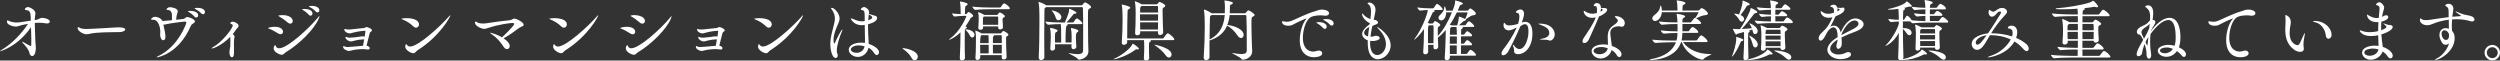
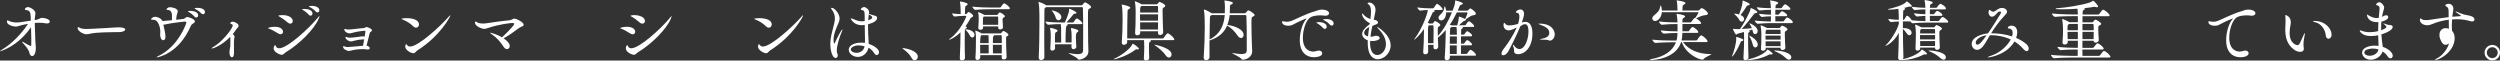
<svg xmlns="http://www.w3.org/2000/svg" id="_レイヤー_2" data-name="レイヤー_2" viewBox="0 0 791.77 19.17">
  <rect x="0" y="0" width="791.77" height="19.17" fill="#333333" stroke="none" />
  <defs>
    <style>
      .cls-1 {
        fill: #fff;
      }
    </style>
  </defs>
  <g id="Brand">
    <g>
      <path class="cls-1" d="M11.74,6.21c.86-.23.92-.55,1.62-.55.76,0,2.42.4,2.42,1.18,0,.31-.32.59-.88.59-.12,0-.25-.02-.4-.04-.71-.13-1.45-.19-2.21-.19-.4,0-.84.02-1.28.06.02,1.6.13,3.67.17,5.33.02,1.05.17,1.83.17,2.62,0,.29-.06,2.54-1.18,2.54-.42,0-.76-.44-.86-1.05-.17-.84-1.05-2-2.04-3.04-.21-.23-.29-.36-.29-.42,0-.04.02-.04.04-.04.08,0,.23.06.4.15.95.57,2.18,1.24,2.31,1.24.1,0,.17-.11.17-.32.02-.46.02-.92.02-1.41,0-1.41-.06-2.83-.1-4.24C5.42,14.95.06,16.23.04,16.23s-.04-.02-.04-.04c0-.06.25-.25.63-.48,3.13-1.85,6.21-5.06,8.25-8.15-.71.13-1.43.25-2.08.42-.9.23-1.2.44-1.78.44-.78,0-2.83-.5-2.83-1.55,0-.08.02-.42.19-.42.13,0,.27.08.5.19.78.34,1.49.48,2.31.48.38,0,.78-.02,1.2-.08l2.94-.44.42-.06c0-.38-.02-.76-.02-1.13,0-1.49-.4-2.18-1.41-2.2-.23,0-.44-.1-.44-.29s.36-.69.99-.69c.53,0,2.35.88,2.35,1.95,0,.38-.13.8-.17,1.39-.02.23-.04.5-.04.8l.74-.13Z" />
      <path class="cls-1" d="M37.94,10.16c-1.01.02-3.17.02-5.31.1-1.51.06-3,.17-4.01.4-.46.1-.86.19-1.24.19-.95,0-2.79-.96-2.79-1.99,0-.19.06-.27.17-.27.06,0,.17.04.29.11.42.25.88.48,2.37.48,1.41,0,9.39-.5,9.45-.5.21-.02.46-.02.73-.02,1.24,0,2.06.23,2.06.71,0,.44-1.03.78-1.72.8Z" />
      <path class="cls-1" d="M54.47,4.96c-.02-1.22-.55-1.72-1.09-1.78-.4-.04-.65-.08-.65-.23,0-.02.23-.67,1.2-.67.06,0,2.37.21,2.37,1.3,0,.4-.27.86-.36,1.37-.08.42-.11.88-.13,1.32,1.07-.11,2.04-.21,2.29-.27.55-.12.71-.61,1.22-.61s2.41.69,2.41,1.39c0,.23-.19.44-.5.63-.34.21-.63.38-.84.88-3.91,8.99-10.71,9.89-10.71,9.89-.06,0-.1-.02-.1-.04,0-.08.25-.25.73-.48,6.3-3.09,8.71-10.29,8.71-10.48,0-.23-.17-.34-.42-.34-.65,0-4.85.55-6.09.86-.29.08-.55.11-.76.11l.04.25.36,1.64c.13.65.25,1.37.25,1.89,0,1.07-.55,1.15-.71,1.15-.67,0-.97-1.07-.97-1.79,0-.36.06-.5.06-.92,0-.88-.44-3.76-2.18-3.76h-.25c-.34,0-.52-.06-.52-.19,0-.15.52-.76,1.34-.76.5,0,1.83.36,2.25,1.32h.25c.12,0,.17,0,2.79-.23v-1.45ZM61.57,5.25c-.53-.61-1.2-1.13-1.74-1.43-.19-.11-.34-.17-.34-.23,0-.13.8-.15.82-.15.9,0,2.46.34,2.46,1.41,0,.4-.29.69-.63.69-.19,0-.38-.08-.57-.29ZM63.73,4.24c-.54-.61-1.24-1.07-1.78-1.34-.19-.08-.34-.17-.34-.23,0-.13.63-.19.97-.19.99,0,2.33.36,2.33,1.34,0,.4-.27.69-.61.69-.19,0-.38-.08-.57-.27Z" />
      <path class="cls-1" d="M67.14,15.35c-.08,0-.13-.02-.13-.06,0-.06.17-.23.53-.42,2.81-1.55,6.17-5.84,6.17-6.84,0-.19-.1-.31-.36-.38-.32-.08-.42-.21-.42-.32,0-.21.42-.46.84-.46.52,0,1.8.61,1.8,1.3,0,.23-.12.44-.42.74-.12.13-.27.27-.36.42-.32.48-.67.99-1.09,1.49.34.19.59.52.59.86,0,.1-.02.23-.08.34,0,0-.13.46-.13,1.62,0,.4,0,.82.02,1.24.02.71.02,1.34.02,1.62,0,.53-.04,1.64-.67,1.64-.48,0-.78-.74-.78-1.58,0-.25.02-.52.08-.82.19-.84.21-.99.21-2.5,0-.19,0-1.39-.02-1.6-2.5,2.58-5.23,3.72-5.82,3.72Z" />
      <path class="cls-1" d="M87.97,10.52c-.76-.5-1.97-1.15-2.79-1.45-.21-.08-.31-.13-.31-.17,0-.1.99-.42,2.1-.42,2.12,0,2.67,1.01,2.67,1.58,0,.42-.29.78-.78.78-.25,0-.54-.08-.88-.32ZM89.84,17.11c-.19.15-.38.25-.65.25-.42,0-2.52-.76-2.52-2.04,0-.44.25-1.01.44-1.01.13,0,.23.25.34.46.15.32.44.52.95.52,2.69,0,9.57-6.45,12.2-9.62.32-.4.5-.59.57-.59.02,0,.02.02.02.06,0,.11-.1.38-.29.84-1.32,3.21-6.07,7.98-10.35,10.54-.27.17-.48.4-.69.57ZM90.97,7.03c-.69-.63-1.79-1.41-2.56-1.83-.19-.1-.27-.15-.27-.19,0-.13.78-.23,1.26-.23,2.37,0,3.32,1.05,3.32,1.87,0,.46-.31.84-.78.84-.27,0-.61-.15-.97-.46ZM97.77,4.66c-.55-.63-1.24-1.15-1.79-1.45-.17-.1-.31-.17-.31-.23,0-.15.82-.15.86-.15.99,0,2.44.38,2.44,1.41,0,.4-.27.73-.63.73-.19,0-.38-.1-.57-.31ZM99.98,3.63c-.57-.61-1.26-1.09-1.83-1.36-.19-.08-.34-.17-.34-.23s.36-.19.94-.19c1.05,0,2.39.42,2.39,1.39,0,.4-.25.69-.61.69-.17,0-.38-.08-.57-.29Z" />
      <path class="cls-1" d="M115.33,12.45c-.82.02-2.02.15-3.25.48-.25.08-.59.19-.9.19-.86,0-1.76-.73-1.76-1.24,0-.17.06-.23.15-.23s.17.04.27.08l.21.1c.15.08.46.1.76.1s.59-.02.8-.04c1.07-.08,2.18-.27,2.9-.36.13-.02.25-.02.36-.02.23,0,.44.02.63.08.08-.44.23-1.38.23-1.6,0-.23-.08-.25-.19-.25-1.45.08-2.88.36-3.99.67-.36.11-.65.17-.9.17-.5,0-1.6-.52-1.6-1.24,0-.11.04-.19.17-.19h.06c.08.02.23.06.32.11.15.06.42.08.71.08.34,0,.67-.02.86-.04,1.47-.13,2.6-.32,4.03-.42.23-.02.34-.08.5-.19.1-.06.21-.13.36-.13.38,0,1.74.53,1.74,1.03,0,.21-.21.4-.42.5-.21.11-.27.36-.34.59l-.95,3.78c.67.11,1.01.48,1.01.8,0,.23-.19.42-.57.42-.06,0-.17,0-.25-.02-.34-.06-.84-.11-1.41-.11-1.07,0-2.39.13-3.44.4-.36.08-.63.19-.92.19-.63,0-1.85-.59-1.85-1.3,0-.17.08-.25.19-.25.06,0,.11.02.17.04.08.02.21.11.29.15.17.08.52.11.88.11.42,0,2.58-.19,4.79-.4l.36-2.06Z" />
      <path class="cls-1" d="M130.87,8.33c-.99-.99-2.16-1.66-3.38-2.16-.25-.11-.36-.17-.36-.21,0-.1.84-.21,1.64-.21,2.18,0,3.93.67,3.93,1.97,0,.57-.4,1.05-.92,1.05-.27,0-.59-.13-.9-.44ZM131.57,16.54c-.19.19-.38.32-.65.32-.82,0-2.58-1.05-2.58-2.08,0-.02.08-.8.27-.8.08,0,.19.13.38.36.21.23.5.4.9.4,2.64,0,9.85-6.7,12.22-9.45.27-.34.44-.46.48-.46.02,0,.04,0,.04.04,0,.46-3.32,6.61-10.41,11.07-.27.17-.46.42-.65.61Z" />
      <path class="cls-1" d="M161.45,14.55c0,.59-.4,1.01-.88,1.01-.34,0-.71-.21-1.05-.71-1.05-1.64-2.31-3.02-3.76-3.99-.38-.25-.57-.42-.57-.48,0-.02.02-.02.06-.02.38,0,2.35.63,3.74,1.45.34-.27,3.86-3.61,3.86-4.24,0-.21-.19-.29-.53-.29-.78,0-4.24.42-7.81,1.6-.5.17-.84.27-1.2.27-.61,0-2.88-.82-2.88-1.97,0-.23.08-.34.23-.34s.34.11.52.25c.29.23,1.09.36,1.87.36.23,0,.48-.02.69-.04,2.67-.38,4.66-.71,7.52-.97.88-.06,1.05-.55,1.6-.55.76,0,3,1.18,3,1.93,0,.27-.29.48-.71.65-.29.12-.65.29-.86.46-1.18.92-3.34,2.44-4.79,3.21,1.41.97,1.93,1.74,1.93,2.41Z" />
-       <path class="cls-1" d="M177.7,8.33c-.99-.99-2.16-1.66-3.38-2.16-.25-.11-.36-.17-.36-.21,0-.1.84-.21,1.64-.21,2.18,0,3.93.67,3.93,1.97,0,.57-.4,1.05-.92,1.05-.27,0-.59-.13-.9-.44ZM178.4,16.54c-.19.19-.38.32-.65.32-.82,0-2.58-1.05-2.58-2.08,0-.02.08-.8.27-.8.08,0,.19.13.38.36.21.23.5.4.9.4,2.64,0,9.85-6.7,12.22-9.45.27-.34.44-.46.48-.46.02,0,.04,0,.04.04,0,.46-3.32,6.61-10.41,11.07-.27.17-.46.42-.65.61Z" />
      <path class="cls-1" d="M199.5,10.54c-.76-.5-1.97-1.18-2.79-1.47-.21-.08-.31-.13-.31-.17,0-.1.99-.42,2.1-.42,1.81,0,2.67.76,2.67,1.58,0,.44-.29.8-.78.8-.25,0-.55-.08-.88-.31ZM201.37,17.11c-.19.15-.38.25-.65.25-.42,0-2.52-.76-2.52-2.04,0-.44.25-1.01.44-1.01.13,0,.23.25.34.46.15.32.44.52.95.52,2.56,0,9.36-6.15,12.2-9.59.31-.4.5-.59.57-.59.02,0,.02.02.02.04,0,.11-.11.38-.29.84-1.32,3.21-6.07,7.98-10.35,10.54-.27.17-.48.4-.69.57ZM202.5,7.05c-.69-.63-1.78-1.41-2.56-1.83-.19-.1-.27-.17-.27-.21,0-.06.53-.23,1.26-.23.5,0,3.32.21,3.32,1.87,0,.46-.32.84-.8.84-.27,0-.59-.12-.95-.44Z" />
-       <path class="cls-1" d="M227.05,12.45c-.82.02-2.02.15-3.25.48-.25.08-.59.19-.9.19-.86,0-1.76-.73-1.76-1.24,0-.17.06-.23.15-.23s.17.04.27.08l.21.1c.15.08.46.1.76.1s.59-.02.8-.04c1.07-.08,2.18-.27,2.9-.36.13-.02.25-.02.36-.02.23,0,.44.02.63.08.08-.44.23-1.38.23-1.6,0-.23-.08-.25-.19-.25-1.45.08-2.88.36-3.99.67-.36.11-.65.17-.9.17-.5,0-1.6-.52-1.6-1.24,0-.11.04-.19.17-.19h.06c.08.02.23.06.32.11.15.06.42.08.71.08.34,0,.67-.02.86-.04,1.47-.13,2.6-.32,4.03-.42.23-.02.34-.08.5-.19.1-.06.21-.13.36-.13.38,0,1.74.53,1.74,1.03,0,.21-.21.4-.42.5-.21.11-.27.36-.34.59l-.95,3.78c.67.11,1.01.48,1.01.8,0,.23-.19.42-.57.42-.06,0-.17,0-.25-.02-.34-.06-.84-.11-1.41-.11-1.07,0-2.39.13-3.44.4-.36.08-.63.19-.92.19-.63,0-1.85-.59-1.85-1.3,0-.17.08-.25.19-.25.06,0,.11.02.17.04.08.02.21.11.29.15.17.08.52.11.88.11.42,0,2.58-.19,4.79-.4l.36-2.06Z" />
      <path class="cls-1" d="M242.59,8.33c-.99-.99-2.16-1.66-3.38-2.16-.25-.11-.36-.17-.36-.21,0-.1.84-.21,1.64-.21,2.18,0,3.93.67,3.93,1.97,0,.57-.4,1.05-.92,1.05-.27,0-.59-.13-.9-.44ZM243.29,16.54c-.19.19-.38.32-.65.32-.82,0-2.58-1.05-2.58-2.08,0-.02.08-.8.27-.8.08,0,.19.13.38.36.21.23.5.4.9.4,2.64,0,9.85-6.7,12.22-9.45.27-.34.44-.46.48-.46.02,0,.04,0,.04.04,0,.46-3.32,6.61-10.41,11.07-.27.17-.46.42-.65.61Z" />
      <path class="cls-1" d="M263.47,2.48c.78,0,2.44,1.81,2.44,3.38,0,.78-.38,1.43-.8,2.46-.57,1.39-1.13,2.9-1.13,4.24,0,.27.06,1.22.25,1.22.06,0,.13-.08.23-.29.46-1.07,2-4.16,2.31-4.16.04,0,.04.02.04.06,0,.1-.04.29-.17.57-.71,1.6-1.62,4.43-1.62,6.05,0,.34.04.65.15.92.1.23.15.44.15.63,0,.48-.29.8-.65.8-1.11,0-1.7-2.46-1.7-4.47,0-2.14.65-4.05,1.13-6.05.17-.71.32-1.36.32-2.04,0-.88-.25-1.78-1.05-2.88-.1-.13-.19-.23-.19-.32,0,0,.08-.13.29-.13ZM274.91,8.44c0,1.64.1,3.15.17,4.37.02.34.04.71.04,1.09,1.85.57,3.28,1.74,3.28,2.62,0,.5-.34.92-.73.92-.25,0-.55-.17-.82-.63-.44-.73-1.13-1.34-1.79-1.72-.36,1.83-1.85,2.94-3.38,2.94-1.45,0-2.88-1.03-2.88-2.29,0-1.18,1.47-2.23,3.95-2.23.38,0,.78.02,1.18.08.02-.34.02-.63.02-.9-.02-.9-.06-2.88-.08-4.81l-.17.04c-.27.04-.52.06-.8.06-2.46,0-3.44-1.87-3.44-2.12,0-.04.02-.06.06-.06.08,0,.27.06.53.15.46.17,1.13.48,1.57.61.44.13.88.19,1.32.19.23,0,.61-.02.92-.08v-1.28c0-1.91-.12-2.02-.84-2.2-.23-.06-.4-.1-.4-.23,0-.19.5-.73,1.05-.73s1.6.82,1.6,1.6c0,.17-.02.36-.06.57.17.06,1.74.57,2,.61.34.06.57.31.57.69,0,.61-.59,1.41-2.86,1.97v.78ZM271.95,14.38c-1.45,0-2.48.63-2.48,1.28s.88,1.07,1.81,1.07c1.24,0,2.29-.76,2.54-2.06-.59-.19-1.24-.29-1.87-.29ZM274.97,6.42c1.15-.36,1.26-.67,1.26-.88,0-.25-.23-.52-1.07-.97,0,.04-.06.23-.19,1.85Z" />
      <path class="cls-1" d="M288.71,18.35c-.61-1.18-1.62-2.04-2.52-2.71-.21-.17-.4-.29-.4-.36,0-.02.06-.04.17-.04.82,0,4.72.78,4.72,2.73,0,.63-.46,1.11-.99,1.11-.36,0-.71-.21-.99-.73Z" />
      <path class="cls-1" d="M305.61,18.35c0,.44-.44.78-.94.78-.36,0-.69-.21-.69-.69v-.06c.17-2.79.21-6.11.21-7.89v-.25c-1.66,1.66-3.32,2.35-3.59,2.35-.04,0-.06,0-.06-.04,0-.06.17-.21.48-.44,3.15-2.29,5-6.68,5-6.97,0-.1-.08-.13-.17-.13l-.65.02c-.65.02-1.78.06-2.86.21h-.02c-.25,0-.8-.73-.8-.99.92.13,1.91.19,2.73.21v-.55c0-1.11-.06-2.48-.23-3.23-.02-.06-.02-.13-.02-.15,0-.04.02-.06.06-.06.27,0,2.41.38,2.41.84,0,.15-.15.29-.36.44-.34.23-.4.12-.46.86-.02.27-.04,1.2-.04,1.85h.36c.11,0,.19-.1.25-.19.36-.42.44-.48.53-.48.15,0,1.45.71,1.45,1.24,0,.21-.21.34-.38.42-.19.08-.38.17-.57.54-.42.78-.9,1.6-1.49,2.39l.19.06c.19.06.27.17.27.25,0,.13-.13.23-.31.34-.27.15-.32.11-.34.69-.02.88-.04,2.08-.04,3.4,0,1.7.02,3.57.08,5.19v.04ZM307.15,11.25c-.21-.48-.76-1.26-1.24-1.66-.15-.12-.21-.21-.21-.25,0-.02.02-.04.11-.04,1.45,0,2.83.76,2.83,1.72,0,.48-.34.86-.73.86-.25,0-.55-.19-.76-.63ZM313.64,2.92c-1.01,0-3.15.04-4.77.21h-.02c-.34,0-.9-.8-.9-1.03,1.87.23,4.7.29,5.75.29h3c.06,0,.21-.06.27-.17.25-.44.8-1.15,1.03-1.15.44,0,1.83,1.11,1.83,1.6,0,.12-.08.25-.42.25h-5.77ZM318.8,18.14c0,.42-.46.69-.9.69-.34,0-.65-.17-.65-.59l.02-.78h-6.82v.74c0,.42-.4.78-.88.78-.34,0-.65-.19-.65-.63v-.08c.17-1.53.17-5.63.17-6.53,0-.29-.02-1.11-.19-1.85,0-.06-.02-.11-.02-.13,0-.06.02-.08.06-.08.15,0,1.36.5,1.91.88h.02s.02,0,.02.02h5.96c.08,0,.19-.04.27-.15.42-.57.59-.61.65-.61.38,0,1.62.82,1.62,1.2,0,.13-.1.25-.34.38-.4.21-.42.36-.42,1.05,0,1.11.08,4.33.17,5.65v.04ZM317.65,8.67c0,.5-.65.65-.88.65-.34,0-.63-.15-.63-.5v-.46h-4.81c0,.19.02.36.02.46s-.08.61-.84.61c-.36,0-.67-.15-.67-.52v-.06c.08-.86.13-2.44.13-3.02,0-.23-.02-1.24-.19-1.85-.02-.04-.02-.08-.02-.1,0-.04.02-.04.04-.04.21,0,1.41.53,1.93.86.02,0,.04.02.04.02h3.97c.08,0,.17-.02.25-.13.12-.15.29-.44.44-.55.06-.06.1-.1.21-.1.34,0,1.62.84,1.62,1.2,0,.15-.15.29-.38.42-.25.13-.36.19-.36.76,0,.52.08,1.83.13,2.35v.02ZM313.11,12.62c-.02-.4,0-.99-.06-1.47h-2.25q-.38.19-.38,2.5h2.69v-1.03ZM313.13,14.19h-2.71c0,.92.02,1.91.02,2.73h2.69v-2.73ZM316.13,5.44c0-.13-.11-.21-.27-.21h-4.22c-.32.17-.34.21-.34,1.89v.73h4.83v-2.41ZM314.83,11.15s.04.06.04.1c0,.06-.08.15-.21.21-.19.08-.21.13-.21,2.18h2.83c0-.97,0-1.81-.02-2.25,0-.17-.1-.25-.27-.25h-2.16ZM314.45,14.19c0,1.03.02,2.1.02,2.73h2.79c0-.84.02-1.81.02-2.73h-2.83Z" />
      <path class="cls-1" d="M344.71,16.23c0,2.04-2.27,2.65-3,2.65-.21,0-.29-.06-.44-.29-.36-.54-2.86-1.62-2.86-1.76,0-.02.02-.02.04-.02.04,0,.12,0,.21.02,1.13.21,2.02.32,2.65.32,1.28,0,1.7-.4,1.72-1.22.02-1.55.02-3.51.02-5.48,0-3.09-.02-6.21-.08-7.85,0-.23-.11-.34-.29-.34h-11.38c-.06.06-.13.1-.23.17-.25.17-.27.27-.29.78-.04,1.11-.06,4.45-.06,7.92,0,2.52.02,5.1.04,7.01v.02c0,.52-.52.86-1.03.86-.4,0-.76-.23-.76-.78v-.06c.17-3.11.23-7.87.23-11.36,0-3.99-.08-5.1-.29-6.05-.02-.06-.02-.1-.02-.15s0-.04.04-.04c.06,0,1.47.44,2.31,1.03l.1.08h11.17c.13,0,.27-.1.34-.19.25-.34.59-.74.78-.74.4,0,1.93,1.03,1.93,1.47,0,.21-.23.38-.63.57-.36.17-.36.25-.36,3.42,0,2.25.04,5.25.06,7.24.02,1.26.08,1.91.08,2.73v.04ZM340.89,14.8c0,.42-.46.78-.9.78-.34,0-.65-.21-.65-.71v-.04c0-.23.02-.5.02-.82h-5.23c0,.46.02.88.02,1.24v.02c0,.65-.76.76-.9.76-.32,0-.61-.19-.61-.61v-.08c.08-1.15.15-2.96.15-3.91,0-1.43-.15-2.16-.21-2.39-.02-.06-.02-.11-.02-.13,0-.06.02-.08.06-.08.15,0,2.33.4,2.33.9,0,.15-.15.29-.36.4-.36.21-.4.13-.44.78-.02.31-.04.8-.04,1.34,0,.4.02.82.02,1.22h1.95c0-4.54,0-4.79-.13-5.82h-.27c-.92,0-2.23.02-3.7.19h-.02c-.31,0-.86-.76-.86-1.01,1.72.23,3.61.29,4.56.29h1.57c.48-.97.92-2.16,1.2-3.02.13-.4.15-.78.17-1.11.02-.17,0-.21.06-.21.25,0,2.29.94,2.29,1.3,0,.13-.19.25-.61.27-.31.02-.31.1-.48.31-.46.57-1.24,1.55-2.08,2.46h2.02c.06,0,.19-.06.25-.17.12-.23.76-1.11.96-1.11.04,0,.08.02.13.02.59.23,1.66,1.13,1.66,1.57,0,.11-.08.21-.4.21h-4.45c.15.06.21.13.21.21,0,.11-.12.23-.34.31q-.36.15-.36,5.29h1.91c.02-.69.02-1.41.02-1.97,0-1.01-.06-1.81-.21-2.37,0-.04-.02-.08-.02-.13,0-.06.02-.08.08-.08.36,0,2.31.42,2.31.88,0,.15-.15.31-.36.42q-.44.25-.44,1.41c0,.88.06,2.23.13,3.13v.06ZM334.34,5.54c-.15-.55-.63-1.45-1.07-1.97-.13-.15-.21-.23-.21-.27,0-.02.02-.02.06-.02.5,0,3.02.74,3.02,2.12,0,.59-.44,1.01-.92,1.01-.36,0-.71-.25-.88-.86Z" />
      <path class="cls-1" d="M360.36,15.66c-.08,0-.17-.02-.29-.04-.06-.02-.13-.02-.17-.02-.13,0-.21.06-.38.19-2.29,1.78-5.98,2.98-6.68,2.98-.08,0-.13,0-.13-.04s.1-.13.36-.23c1.87-.8,5-3.09,5.54-4.47.04-.13.04-.19.11-.19.29,0,1.99,1.24,1.99,1.6,0,.12-.1.23-.36.23ZM364.31,12.7c.15.06.21.15.21.23,0,.13-.13.23-.29.32-.34.17-.34.19-.34,1.91,0,1.03.02,2.29.08,3.25v.02c0,.34-.4.73-.97.73-.4,0-.73-.19-.73-.63v-.06c.08-1.11.12-2.54.12-3.63,0-1.37-.06-2-.08-2.14h-5.33v.69c0,.48-.55.8-1.01.8-.36,0-.69-.19-.69-.65v-.08c.17-2.44.25-4.85.25-7.18,0-1.34-.02-3.55-.25-4.66-.02-.06-.02-.1-.02-.12,0-.04.02-.06.04-.06.08,0,2.67.48,2.67.99,0,.15-.19.31-.5.5-.31.19-.34.27-.36.69-.06,1.41-.12,5.56-.12,8.57h11.19c.15,0,.29-.08.36-.19.21-.32.97-1.45,1.3-1.45.04,0,.08,0,.12.02.5.17,1.95,1.41,1.95,1.91,0,.13-.08.23-.44.23h-7.16ZM368.38,10.27c0,.5-.53.82-.97.82-.36,0-.67-.19-.67-.65v-.54h-5.65c0,.19.02.36.02.52v.02c0,.44-.46.74-.92.74-.36,0-.69-.19-.69-.65v-.08c.12-1.55.17-3.99.17-5.77v-1.18c0-.29-.04-2.14-.25-2.92-.02-.04-.02-.08-.02-.11,0-.04.02-.06.06-.06.19,0,1.58.61,2.08.94v.02h4.77c.1,0,.19-.04.27-.15.52-.59.57-.63.69-.63,0,0,1.79.69,1.79,1.26,0,.19-.19.34-.46.5-.29.17-.4.29-.4.78v.57c0,1.83.13,5.42.19,6.53v.04ZM361.05,4.54c0,.61.02,1.28.02,2h5.69c0-.69.02-1.37.02-2h-5.73ZM361.56,1.91l-.17.12c-.29.19-.31.29-.31,1.95h5.71c0-.78-.02-1.43-.04-1.85,0-.19-.13-.23-.23-.23h-4.96ZM361.08,7.08c0,.8.02,1.6.02,2.27h5.65c0-.67.02-1.45.02-2.27h-5.69ZM369.16,17.49c-.67-1.03-2.18-2.31-3.4-3.15-.12-.08-.19-.15-.19-.17s.04-.02.08-.02c.17,0,5.4,1.01,5.4,3.09,0,.55-.36.99-.82.99-.34,0-.71-.21-1.07-.74Z" />
      <path class="cls-1" d="M396.58,16.25c0,1.64-1.62,2.65-3.02,2.65-.21,0-.32-.06-.46-.29-.36-.55-2.88-1.64-2.88-1.81,0-.02.02-.02.04-.02.04,0,.13,0,.21.02,1.18.21,2.06.32,2.71.32,1.26,0,1.68-.4,1.68-1.2v-2.6c0-3.13-.02-6.11-.12-8.21,0-.23-.13-.34-.32-.34h-4.98c-.13,1.15-.36,2.18-.74,3.13.04,0,.1.02.15.02,2.46.32,5.02,1.51,5.02,3.13,0,.57-.34.99-.8.99-.36,0-.8-.25-1.2-.86-.82-1.26-1.91-2.31-3.13-3l-.11-.06c-.92,2.18-2.64,3.76-5.58,4.7v5.35c0,.53-.57.88-1.05.88-.42,0-.78-.23-.78-.76v-.08c.23-3.3.34-6.82.34-9.7,0-1.47-.02-4.12-.27-5.29-.02-.06-.02-.12-.02-.15,0-.04.02-.06.04-.06.4,0,1.93.84,2.33,1.11l.12.08h4.14c.04-.67.04-1.36.04-2.06,0-.53-.02-1.2-.15-1.85v-.08s0-.06.06-.06c.1,0,2.62.27,2.62.8,0,.17-.21.34-.5.46-.38.15-.44.25-.44.78,0,.71-.02,1.36-.06,2.02h4.77c.13,0,.25-.1.32-.19.44-.57.67-.74.82-.74.29,0,1.97,1.05,1.97,1.47,0,.21-.25.38-.65.57-.31.15-.36.23-.36,2.33,0,1.68.06,4.01.13,6.07.02,1.13.08,1.7.11,2.5v.04ZM383.74,4.77c-.06.06-.15.1-.25.17-.27.19-.27.25-.29.67-.04,1.18-.1,3.9-.12,6.89,3.42-1.72,4.54-4.54,4.81-7.73h-4.14Z" />
      <path class="cls-1" d="M418.55,3.04c1.55,0,2.37.55,2.37,1.16,0,.4-.36.78-1.16.78-.15,0-.31-.02-.48-.04-.38-.06-.76-.08-1.15-.08-1.26,0-2.5.27-3.04.59-1.39.78-2.46,3.84-2.46,6.47,0,4.28,2.73,4.41,3.25,4.41.38,0,.78-.06,1.2-.21.21-.06.4-.11.59-.11.65,0,1.09.4,1.09.86,0,1.07-1.91,1.26-2.64,1.26-2.18,0-4.47-1.37-4.47-5.4,0-2.46.82-5.27,1.97-6.61.1-.15.21-.23.21-.25s0-.02-.02-.02c-.25,0-2.25.84-4.45,2.02-.4.21-.88.29-1.36.29-1.01,0-1.97-.42-1.97-1.2,0-.21.08-.25.19-.25s.27.04.42.08c.29.06.61.1.94.1.42,0,.86-.06,1.36-.25,1.45-.52,4.7-2.31,7.79-3.15.52-.15.84-.4,1.72-.44h.11ZM418.99,8.84c-.55-.63-1.22-1.13-1.76-1.43-.19-.1-.34-.19-.34-.23,0-.17.78-.17.82-.17,1.64,0,2.48.73,2.48,1.43,0,.4-.27.71-.63.71-.17,0-.38-.1-.57-.32ZM421.22,7.83c-.57-.61-1.26-1.11-1.83-1.38-.19-.08-.34-.17-.34-.23s.36-.19.94-.19c1.7,0,2.39.76,2.39,1.38,0,.4-.27.71-.61.71-.17,0-.38-.08-.57-.29Z" />
      <path class="cls-1" d="M435.75,11.32c.73,0,1.22.34,1.22.71,0,.61-1.26.97-2.29.97-.27,0-.5-.02-.74-.06,0,.21-.02.44-.02.65,0,2.18.69,3.84,2.29,3.84,1.3,0,2.73-1.39,2.73-3.46,0-1.43-.67-3.04-2.08-4.49-.44-.46-.71-.8-.71-.9,0-.02,0-.04.04-.04.19,0,4.24,2.44,4.24,5.84,0,2.42-2.06,4.37-4.07,4.37-.53,0-3.19-.06-3.19-5.23,0-.23.02-.48.02-.74-1.09-.36-1.78-1.22-1.78-2.04,0-.95.86-1.95,2.37-3.07l.06-.34-.02-.02c-1.45-.65-2.44-2.02-2.44-2.86,0-.1.04-.17.08-.17.11,0,.25.15.42.38.36.46,1.18,1.05,2.14,1.37.15-.95.19-2.04.19-2.33,0-.94-.17-1.93-.8-2.33-.17-.1-.29-.19-.29-.27,0-.13.25-.32.57-.32.27,0,1.95.42,1.95,2.33,0,.4-.02.57-.57,3.15.21.02.53.04.67.11.46.21.69.48.69.76,0,.21-.17.42-.55.57-.4.15-.73.27-1.24.5-.23,1.09-.48,2.25-.61,3.4.23,0,.48,0,.74-.02.27-.04.55-.23.82-.25h.15ZM433.65,8.55c-.92.42-1.62,1.15-1.62,1.83,0,.27.11.88,1.24,1.13.08-1.01.23-2.02.38-2.96Z" />
      <path class="cls-1" d="M467.46,17.43c0,.11-.08.21-.4.21h-7.87v.57c0,.4-.4.88-.95.88-.38,0-.69-.23-.69-.73v-.11c.17-1.83.32-6.45.32-7.73v-.99c-.78.92-1.62,1.74-2.48,2.37.02,1.01.06,2.04.11,2.88v.04c0,.48-.48.8-.88.8-.34,0-.63-.19-.63-.65,0-.25.02-.5.02-.76h-1.72c0,.8.02,1.55.02,2.21v.02c0,.46-.46.76-.92.76-.34,0-.65-.19-.65-.63v-.08c.15-1.99.23-4.22.23-6.26,0-.27.02-.63.02-1.03-1.28,1.89-2.94,3.4-3.13,3.4,0,0-.02,0-.02-.02,0-.06.08-.19.25-.42,1.97-2.6,3.88-7.16,4.12-8.99-.69.02-1.51.06-2.46.19h-.02c-.25,0-.86-.78-.86-1.01,1.6.23,3.23.29,4.12.29h.84c.06,0,.19-.06.27-.17.27-.31.54-.86.84-1.18.04-.04.1-.06.17-.06.4,0,1.8,1.28,1.8,1.72,0,.11-.08.21-.4.21h-2.54l.19.06c.19.08.27.17.27.25,0,.11-.15.23-.46.34-.21.08-.27.19-.46.65-.4.9-.84,1.81-1.32,2.71l.48.29h.96c.08,0,.19-.04.27-.17.31-.44.44-.61.61-.61.23,0,1.64.8,1.64,1.22,0,.19-.21.36-.42.5-.36.25-.34.21-.36.67,0,.25-.02.61-.02,1.01s.02.84.02,1.32c1.72-1.78,3.36-4.72,4.47-7.5h-1.83c0,1.41-.63,2.56-1.57,2.56-.48,0-.86-.36-.86-.82,0-.27.13-.57.42-.84.92-.86,1.34-1.41,1.43-2.48.02-.21.06-.32.11-.32.15,0,.38.74.44,1.37h2.08c.21-.57.4-1.11.57-1.64.11-.36.21-.84.21-1.26v-.1c0-.06-.02-.11-.02-.13,0-.04.02-.08.1-.08.29,0,2.39.59,2.39.97,0,.17-.21.31-.65.42-.25.06-.34.23-.46.57-.17.42-.36.84-.54,1.26h2.98c.08,0,.27-.06.34-.15.46-.55.63-.57.69-.57.15,0,1.74,1.01,1.74,1.66,0,.25-.23.46-.82.52-.86.08-1.68.88-2.37,1.28.04.04.06.08.06.13,0,.17-.21.31-.55.38-.21.04-.31.15-.46.29-.29.29-.78.73-1.2,1.09h1.89c.08,0,.21-.06.27-.17.63-1.01.86-1.09.99-1.09.38,0,1.68,1.15,1.68,1.57,0,.11-.08.21-.4.21h-3.42s.04.02.06.02c.15.04.21.13.21.21,0,.1-.15.23-.4.34-.12.04-.19.21-.19.42-.02.4-.04.9-.04,1.45h.82c.08,0,.21-.06.27-.17.23-.38.67-.94.88-.94.13,0,1.53.84,1.53,1.41,0,.13-.08.23-.4.23h-3.11v2.33h.82c.08,0,.21-.08.27-.19.23-.38.67-.95.88-.95.23,0,1.53.92,1.53,1.41,0,.13-.08.25-.4.25h-3.11v2.73h1.72c.08,0,.21-.06.27-.17.25-.4.82-1.16,1.01-1.16.29,0,1.74,1.07,1.74,1.64ZM454.04,10.12c0-.69-.02-1.34-.04-1.85,0-.15-.06-.25-.21-.25h-1.2c-.32.21-.34.25-.34,2.92,0,.86.02,1.81.02,2.75h1.72c.02-1.22.04-2.48.04-3.57ZM464.65,3.93h-3.25c-.65,1.36-1.41,2.71-2.23,3.9l.44.17.11.04h1.8c.42-1.49.48-2.02.48-2.54,0-.23.08-.23.08-.23.42,0,1.78.67,1.95.76.27-.57.69-1.55.71-1.89,0-.17-.02-.21-.11-.21ZM461.39,11.53h-2.21c0,.71-.02,1.53-.02,2.33h2.23v-2.33ZM461.37,14.38h-2.21c0,1.01.02,1.97.02,2.73h2.18v-2.73ZM461.39,10.62c0-.55,0-1.45-.11-2.06h-1.55l-.23.13c-.25.11-.25.17-.31,2.31h2.21v-.38Z" />
      <path class="cls-1" d="M482.14,7.08c.32-.1.61-.17.92-.17,1.24,0,2.27.97,2.27,3.7,0,4.6-2.6,6.55-4.45,6.55-.23,0-.46-.02-.65-.08-1.07-.31-.5-1.09-.88-2.08-.15-.4-.21-.63-.21-.76,0-.06.02-.08.04-.08.1,0,.32.21.59.57.4.53.94.8,1.45.8,1.76,0,2.86-3.17,2.86-5.56,0-1.99-.65-2.31-1.11-2.31-.4,0-.86.23-1.45.63-1.07,2.58-2.77,6.03-3.82,7.96-.42.78-1.13,1.26-1.64,1.26-.32,0-.53-.17-.53-.54,0-.27.11-.78.78-1.62,1.18-1.47,3.02-4.26,4.05-6.63-.76.38-1.85.9-2.52.9-.99,0-1.66-.73-1.66-1.6,0-.57.13-.8.21-.8.12,0,.27.21.46.44.25.29.67.38,1.16.38.82,0,1.74-.15,2.79-.5.19-.57.4-1.57.4-2.27,0-.63-.17-1.11-.63-1.18-.29-.04-.5-.13-.5-.27,0-.21.65-.82,1.43-.82s1.18.61,1.18,1.39c0,.59-.34,1.72-.69,2.71l-.02.06.19-.06ZM490.35,12.72c-.25-.15-.99-.13-1.81-.15-.59,0-.82-.04-.82-.11s.29-.15.76-.23c.52-.11,2.2-.42,2.2-1.79,0-1.53-1.58-2.1-2.69-2.54-.44-.17-.76-.29-.76-.36,0-.04.1-.06.34-.06,4.28,0,4.83,2.65,4.83,3.32,0,1.32-.9,2.06-1.49,2.06-.21,0-.42-.06-.57-.15Z" />
-       <path class="cls-1" d="M505.41,5.5c-.29.06-.57.11-.82.13-.13,0-.23.02-.36.02-1.93,0-2.67-1.41-2.67-2.08,0-.08.04-.13.1-.13.11,0,.25.1.4.19.67.4,1.36.71,2.18.71.71,0,1.36-.17,1.49-.21.04-.31.06-.63.06-.9,0-1.22-.29-1.3-.55-1.3-.44,0-.5-.1-.5-.19,0-.04.02-.23.38-.59.19-.15.38-.19.59-.19.38,0,1.32.21,1.32,1.55.23.02.48.02.69.02.65,0,1.28.02,1.28.59,0,.61-1.16,1.58-2.58,2.08-.59,1.47-1.39,3.34-3.19,7.26-.36.78-.99,1.18-1.45,1.18-.34,0-.59-.19-.59-.59,0-.27.15-.67.48-1.18,1.13-1.68,2.92-4.18,3.67-6.28l.04-.11ZM506.9,18.52c-1.66,0-2.83-1.28-2.83-2.35,0-1.39,1.85-2.1,3.78-2.1.46,0,.94.04,1.41.13,0-.84-.08-1.72-.08-2.46.02-1.83.44-2.75,1.97-3.82.57-.4,1.24-.9,1.24-1.41,0-.23-.08-.31-.63-.86-.21-.19-.34-.31-.34-.42,0-.08.15-.12.5-.12,1.01,0,2.67.9,2.67,2.18,0,.4-.25,1.18-.9,1.18-.21,0-.42-.04-.67-.11-.12-.02-.25-.04-.42-.04-.27,0-2.6.04-2.6,2.12,0,.57.11,1.41.36,3.11.04.32.08.65.11.97,1.15.38,3.09,1.41,3.09,2.64,0,.5-.31.92-.71.92-.27,0-.59-.19-.84-.67-.34-.61-.9-1.15-1.6-1.57-.36,1.55-1.91,2.69-3.49,2.69ZM507.15,14.89c-1.45,0-2.46.61-2.46,1.22s.9,1.07,1.89,1.07c1.24,0,2.41-.69,2.6-1.91-.65-.23-1.34-.38-2.04-.38ZM507.32,3.46c.13-.1.25-.25.25-.4,0-.06-.02-.19-.53-.36-.02.32-.08.63-.17,1.01l.44-.25Z" />
      <path class="cls-1" d="M533.07,13.37c1.55,2.23,4.62,3.76,8.71,3.76.19,0,.25.02.25.04,0,.19-1.99.86-2.5,1.55-.08.13-.21.17-.34.17-1.24,0-5.31-1.87-6.53-5.52h-.25c-1.76,5.48-9.15,5.65-9.57,5.65-.23,0-.34-.04-.34-.08,0-.06.21-.17.54-.23,4.07-.76,6.72-2.58,7.75-5.33h-.76c-1.15,0-3.88.06-5.71.23h-.02c-.36,0-.99-.76-.99-1.03v-.02c2.1.25,5.61.29,6.8.29h.86c.17-.61.27-1.26.29-1.95,0-.15.02-.29.02-.44h-.27c-1.09,0-2.29.02-4.03.19h-.02c-.36,0-.97-.74-.97-1.01v-.02c1.99.25,3.97.31,5.1.31h.19c.02-.46.02-.86.02-1.24s0-.73-.02-1.07h-.67c-1.13,0-2.5.04-4.28.21h-.02c-.34,0-.9-.71-.9-1.01v-.02c2.04.25,4.12.29,5.29.29h.57c-.04-.99-.1-1.85-.25-2.52-.02-.06-.02-.11-.02-.15s.02-.04.04-.04c.13,0,2.65.29,2.65.82,0,.15-.17.32-.4.46-.34.21-.42.17-.44.76,0,.19-.02.42-.02.67h2.52c.08,0,.25-.06.31-.17.5-.71.9-1.24,1.13-1.24.04,0,.06.02.1.02.4-.52,1.05-1.62,1.05-1.74,0-.06-.06-.1-.13-.1h-11.48c-.19,1.97-1.43,2.79-2.14,2.79-.52,0-.9-.36-.9-.8,0-.32.19-.69.63-1.05,1.18-.92,1.7-1.57,1.89-2.75.04-.21.08-.31.13-.31.12,0,.36.67.4,1.6h4.93v-.53c-.02-.73-.08-1.87-.23-2.48-.02-.08-.04-.13-.04-.15,0-.04.02-.06.06-.06.06,0,2.75.31,2.75.86,0,.15-.17.29-.48.48-.38.21-.4.23-.44.76l-.06,1.11h5.04c.06,0,.21-.06.29-.15.25-.25.61-.61.76-.61.42,0,2,1.11,2,1.74,0,.25-.27.44-.9.5-1.05.08-1.97.59-2.86,1.01.71.36,1.6,1.18,1.6,1.53,0,.12-.1.25-.46.25h-5.46v2.31h1.83c.08,0,.23-.08.29-.19.13-.19.76-1.16,1.07-1.16.04,0,.08,0,.12.02.97.38,1.72,1.28,1.72,1.57,0,.15-.11.27-.44.27h-4.62c0,.25-.02.46-.02.69-.02.59-.1,1.15-.23,1.7h4.64c.08,0,.25-.06.31-.17.92-1.39,1.13-1.43,1.26-1.43.04,0,.08,0,.13.02.71.25,1.91,1.49,1.91,1.85,0,.13-.11.25-.46.25h-7.29Z" />
      <path class="cls-1" d="M552.16,12.66c0,.15-.15.27-.5.36-.31.06-.34.21-.46.48-1.37,3.21-2.5,4.43-2.62,4.43-.04,0-.04-.02-.04-.08,0-.04.02-.15.08-.29.46-.99,1.26-3.74,1.26-5.23,0-.17,0-.32-.02-.42-.02-.08-.02-.13-.02-.17s.02-.06.06-.06,2.27.55,2.27.99ZM556.67,9.87c0,.57-.4.92-.78.92-.57,0-.67-.4-.92-1.43l-1.09.34c.19.06.27.15.27.25,0,.08-.06.17-.23.27-.27.17-.29.25-.29,1.89,0,1.79.08,4.47.12,6.11v.02c0,.5-.48.82-.94.82-.36,0-.65-.19-.65-.67v-.08c.15-2.31.21-4.51.21-6.3,0-.59,0-1.3-.04-1.87l-1.95.52c-.23.06-.34.29-.48.29-.38,0-1.09-1.74-1.09-1.79,0-.02,0-.04.04-.04s.08.02.15.02c.42.06.9.08,1.3.08.19,0,.36-.02.48-.02h.31c1.24-1.83,3.15-5.27,3.34-6.45.02-.17.02-.21.06-.21.17,0,2.08.86,2.08,1.3,0,.15-.17.29-.59.32-.21.02-.36.12-.5.31-1.07,1.43-2.65,3.46-3.86,4.7,1.07-.04,2.31-.13,3.21-.23-.19-.5-.46-.97-.67-1.3-.08-.12-.13-.21-.13-.25,0-.02.02-.04.06-.04.13,0,2.58,1.01,2.58,2.5ZM554.17,1.36c0,.15-.17.29-.57.34-.25.04-.34.11-.46.34-.44.78-1.26,1.93-1.89,2.71.88.4,1.13.86,1.13,1.28,0,.46-.36.84-.76.84-.25,0-.55-.17-.76-.57-.42-.76-.99-1.34-1.45-1.72-.15-.11-.21-.17-.21-.21s.06-.04.15-.04c.06,0,.69,0,1.45.25,1.05-2.9,1.07-3.51,1.07-4.18,0-.17,0-.23.06-.23.1,0,2.22.74,2.22,1.2ZM561.42,17.05c0,.15-.21.19-.4.19h-.13c-.15-.02-.23-.04-.31-.04-.06,0-.15.02-.34.12-2.75,1.47-5.65,1.68-6.38,1.68-.23,0-.36-.04-.36-.1,0-.04.13-.13.4-.17,1.09-.19,4.7-1.32,5.77-2.94.04-.08.08-.13.12-.13.06,0,1.62.95,1.62,1.39ZM556.71,14.09c0,.57-.4.94-.78.94-.34,0-.65-.25-.8-.84-.23-.92-.61-1.95-1.05-2.62-.1-.15-.15-.25-.15-.29l.02-.02c.25,0,2.75,1.36,2.75,2.83ZM567.8,7.05c0,.15-.08.27-.4.27h-6.57c-1.05,0-2.39.04-4.12.21h-.02c-.36,0-.96-.78-.96-1.03,1.89.23,4.03.31,5.12.31.02-.42.02-1.03.02-1.64-.78,0-1.47.04-2.83.19h-.02c-.36,0-.94-.76-.94-.99,1.57.21,2.81.27,3.8.29,0-.67-.02-1.26-.02-1.37v-.19c-.99,0-1.91.04-3.51.21h-.02c-.36,0-.95-.76-.95-1.01,1.81.23,3.4.29,4.47.29-.02-.78-.06-1.45-.23-2.25-.02-.08-.02-.13-.02-.17,0-.02,0-.04.04-.04.19,0,2.54.34,2.54.82,0,.12-.15.27-.4.4-.36.19-.42.11-.46.86,0,.12-.02.25-.02.38h1.72c.15,0,.25-.06.31-.17.27-.42.8-1.07,1.01-1.07.29,0,1.7.99,1.7,1.49,0,.13-.08.25-.4.25h-4.37v.29c0,.34-.02.78-.02,1.26h.88c.15,0,.25-.06.32-.17.02-.04.63-.92.94-.92.17,0,1.62.76,1.62,1.34,0,.12-.08.25-.4.25h-3.36c0,.65.02,1.28.02,1.64h2.41c.15,0,.25-.06.31-.17.25-.42.82-1.11,1.01-1.11.32,0,1.79,1.03,1.79,1.51ZM566.1,9.3c0,.19-.19.31-.42.46-.36.23-.42.27-.42,1.05,0,1.13.11,3.23.17,4.3v.02c0,.46-.46.71-.9.71-.34,0-.63-.17-.63-.55v-.17h-4.7l.02.25v.02c0,.42-.42.67-.86.67-.34,0-.65-.17-.65-.59v-.06c.11-1.11.13-2.9.13-4.07v-.82c0-.25-.06-1.51-.23-2.35,0-.04-.02-.08-.02-.11,0-.04.02-.06.04-.06.15,0,1.58.59,2,.86h3.88c.08,0,.19-.02.27-.13.19-.29.46-.61.63-.61.13,0,1.7.65,1.7,1.16ZM563.91,9.64c0-.11-.08-.23-.23-.23h-4.12l-.13.08c-.19.13-.23.15-.25.63,0,.21-.02.44-.02.65h4.77c0-.46,0-.86-.02-1.13ZM563.93,11.27h-4.77v1.28h4.77v-1.28ZM559.17,13.08c0,.5.02,1.01.02,1.53h4.72c0-.46.02-.99.02-1.53h-4.77ZM567.32,18.14c0,.42-.27.76-.71.76-.27,0-.65-.15-1.03-.52-1.07-1.05-2.27-1.62-3.44-2.16-.13-.04-.19-.13-.19-.17s.06-.08.19-.08c1.16,0,5.19.55,5.19,2.18Z" />
-       <path class="cls-1" d="M581.98,12.53c-1.68,1.05-2.35,2.1-2.35,2.92s.86,1.81,2.62,1.81c.78,0,1.66-.19,2.42-.59.25-.13.48-.19.69-.19.52,0,.88.34.88.74,0,.97-1.87,1.51-3.38,1.51-2.27,0-4.12-1.36-4.12-2.96,0-1.3,1.18-2.77,3.25-4.01,0-1.3-.17-3.11-1.34-3.11-.5,0-1.13.4-1.87,1.39l-.63,1.18c-.44.8-.94,1.64-1.53,1.64-.08,0-.63-.02-.63-.76,0-.42.21-1.03.86-1.62,1.93-1.74,2.56-2.88,3.48-4.96l.04-.08-.02.02c-.42.1-.8.17-1.15.17-2.04,0-2.6-1.43-2.6-2,0-.08.02-.1.06-.1.11,0,.25.08.53.27.63.44,1.22.57,1.76.57.63,0,1.28-.15,1.85-.34.04-.23.04-.44.04-.59,0-.48-.08-1.05-.8-1.22-.19-.04-.38-.11-.38-.21,0-.06.32-.52,1.03-.52.55,0,.99.17,1.2.96h.17c.4.02.71.06.96.06.11,0,.19-.02.27-.04.13-.06.25-.08.36-.08.52,0,.52.48.52.57,0,1.11-2.1,1.93-2.83,2.18l-.04.11c-.71,1.55-1.16,2.35-1.62,3.17.4-.21.78-.29,1.13-.29,1.09,0,1.89.9,2.18,2.18.61-1.53,2.23-4.47,4.64-4.47,1.16,0,2.6.78,2.6,1.85,0,.82-.88,1.66-2.31,2.21-1.47.54-3.28,1.26-4.7,1.95.06.48.08.99.08,1.49,0,.25,0,.52-.02.78-.06.82-.63,1.36-1.09,1.36-.31,0-.59-.27-.59-.96,0-.06.02-.17.02-.25.04-.53.31-.74.34-1.43v-.29ZM581.93,2.65c.02.08.02.17.02.25,0,.23-.04.46-.08.71.48-.23.73-.36.73-.61,0-.11-.08-.21-.61-.34l-.06-.02ZM587.27,8.99c.92-.5,1.34-1.01,1.34-1.47s-.4-1.03-1.22-1.03c-1.93,0-3.7,2.96-4.26,4.64,1.28-.67,2.92-1.47,4.14-2.14Z" />
      <path class="cls-1" d="M617.02,6.93c0,.13-.08.23-.4.23h-6.76c-1.05,0-2.35.04-4.07.21h-.02c-.23,0-.52-.29-.76-.59h-2.35v2.12h.29c2.21,0,2.48,1.18,2.48,1.45,0,.44-.32.8-.71.8-.25,0-.53-.15-.78-.5-.34-.5-.76-1.09-1.28-1.47.02,2.92.08,6.36.17,9.01,0,.23-.08.42-.23.57.02,0,.04-.02.06-.02,1.34-.23,4.98-1.49,5.88-2.94.04-.08.08-.13.15-.13.15,0,1.6.99,1.6,1.39,0,.15-.19.19-.38.19h-.12c-.15-.02-.23-.04-.32-.04s-.17.02-.36.12c-2,1.05-4.3,1.6-6.4,1.68-.23,0-.36-.02-.42-.06-.15.06-.29.08-.44.08-.36,0-.69-.19-.69-.69v-.06c.13-2.39.19-5.31.21-7.87-1.74,3.19-4.09,4.12-4.2,4.12-.02,0-.04-.02-.04-.04,0-.06.08-.17.29-.36,1.18-1.07,3.61-4.79,3.97-6.7,0-.21-.02-.44-.02-.63-.69.02-1.45.06-2.48.19h-.02c-.25,0-.84-.78-.84-1.01,1.24.19,2.46.27,3.34.29,0-.46-.02-.86-.02-1.2-.02-.44-.02-1.41-.12-2.27-1.24.19-2.35.25-2.79.25-.34,0-.53-.04-.53-.1s.19-.15.59-.21c.61-.11,4.37-1.03,5.25-2.18.06-.06.08-.13.15-.13.23,0,1.6,1.2,1.6,1.51,0,.13-.11.19-.31.19-.08,0-.19-.02-.29-.04-.06-.02-.12-.02-.19-.02-.1,0-.21.02-.32.06-.36.13-.84.27-1.41.38l.13.04c.19.06.29.15.29.25s-.11.21-.34.32c-.27.13-.29.17-.31.69-.02.57-.06,1.43-.06,2.46h.17c.06,0,.21-.06.27-.17.57-1.01.74-1.13.86-1.13.25,0,1.05.63,1.45,1.41,0,.02.02.02.02.04,1.64.17,3.32.25,4.33.25v-1.64c-.71.02-1.32.06-2.62.19h-.02c-.36,0-.99-.78-.99-1.01,1.49.19,2.69.27,3.63.29v-1.53c-.95,0-1.81.04-3.34.21h-.02c-.36,0-.95-.78-.95-1.03,1.72.23,3.23.29,4.3.31-.02-.76-.06-1.47-.23-2.25-.02-.08-.02-.13-.02-.17,0-.02,0-.04.04-.04.19,0,2.56.36,2.56.82,0,.12-.15.27-.4.4-.36.19-.44.11-.48.86,0,.1-.02.25-.02.38h1.93c.15,0,.27-.08.34-.19.12-.21.73-1.07,1.05-1.07.19,0,1.74.8,1.74,1.51,0,.13-.1.25-.42.25h-4.64c0,.19-.02.4-.02.63v.9h1.11c.15,0,.25-.06.31-.17.29-.4.67-.9.92-.9.31,0,1.64.86,1.64,1.34,0,.12-.08.25-.4.25h-3.59c0,.63.02,1.26.02,1.64h2.62c.15,0,.27-.08.34-.19.17-.27.78-1.09,1.05-1.09.46,0,1.81,1.16,1.81,1.55ZM615.03,9.09c0,.19-.19.32-.42.46-.36.23-.4.27-.4,1.11,0,1.16.08,3.34.15,4.39v.02c0,.46-.46.71-.9.71-.31,0-.61-.15-.61-.52v-.19h-4.7v.29c0,.44-.5.67-.84.67s-.65-.17-.65-.59v-.06c.06-1.13.11-3.13.11-4.35v-.63c0-.25-.06-1.6-.23-2.44,0-.04-.02-.08-.02-.1,0-.04.02-.06.06-.06.23,0,1.49.55,1.97.86h3.88c.08,0,.19-.02.27-.12.13-.19.42-.61.65-.61.17,0,1.68.71,1.68,1.15ZM612.86,11.11h-4.77v1.37h4.77v-1.37ZM612.84,9.43c0-.1-.08-.23-.23-.23h-4.12l-.11.08c-.19.13-.23.15-.25.63,0,.23-.02.46-.02.69h4.75c0-.48,0-.9-.02-1.18ZM608.12,13c0,.52.02,1.05.02,1.57h4.7c0-.46.02-1.01.02-1.57h-4.75ZM616.27,18.16c0,.4-.27.74-.71.74-.29,0-.65-.15-1.05-.52-1.09-1.05-2.31-1.64-3.49-2.16-.13-.04-.19-.1-.19-.17,0-.04.08-.08.23-.08.59.02,5.21.4,5.21,2.2Z" />
      <path class="cls-1" d="M630.27,11.11l-1.68,2.79c-.84,1.37-1.72,1.89-2.46,1.89-.97,0-1.68-.9-1.68-1.89,0-2.1,3.11-3.13,5.14-3.32,1.37-1.93,2.73-4.16,4.05-6.3.06-.1.11-.23.11-.34,0-.13-.11-.29-.36-.29-.08,0-.19.02-.27.04-.76.23-1.18,1.6-2.27,1.6-.71,0-1.07-.82-1.07-1.32,0-.21.08-.84.31-.84.11,0,.21.11.36.23.21.19.55.34.86.34.29,0,.57-.15.96-.46.5-.38,1.05-.73,1.76-.73.95,0,1.62.63,1.62,1.18,0,.46-.42.88-.76,1.22-1.76,1.85-3.15,3.82-4.28,5.63,2.06,0,4.41.27,6.61.99.15-.42.21-.8.21-1.13,0-.78-.38-1.3-1.22-1.37-.15-.02-.31-.04-.31-.21,0-.04.06-.69,1.2-.69s1.78.86,1.78,2.12c0,.52-.13,1.13-.36,1.76,1.22.5,2.35,1.18,3.32,2.02.46.4.67.92.67,1.34,0,.46-.23.82-.63.82-.29,0-.65-.19-1.09-.69-.82-.94-1.76-1.74-2.79-2.37-2.44,4.16-7.58,5.04-8.34,5.04-.1,0-.15-.02-.15-.04,0-.08.36-.25,1.05-.48,2.98-.97,5.23-3.19,6.26-5.14-2.02-.95-4.26-1.37-6.42-1.37h-.15ZM625.72,13.44c0,.36.19.71.57.71.65,0,1.51-1.09,2.88-2.98-2.29.29-3.44,1.55-3.44,2.27Z" />
      <path class="cls-1" d="M668.39,17.95c0,.15-.08.27-.44.27h-11.34c-1.13,0-4.22.04-6.03.23h-.02c-.38,0-1.01-.8-1.01-1.07,2.08.25,5.98.32,7.16.32h1.3c.02-.63.02-1.3.02-2.02h-.48c-1.13,0-3.11.02-4.91.21h-.02c-.38,0-1.01-.8-1.01-1.05,2.08.25,4.87.31,6.05.31h.4c0-.73.02-1.49.02-2.25h-3.21v.46c0,.46-.48.74-.97.74-.36,0-.69-.19-.69-.63v-.08c.15-1.64.17-2.88.17-3.84,0-1.74-.19-2.94-.27-3.34-.02-.06-.02-.1-.02-.13,0-.04.02-.06.04-.06.25,0,1.7.63,2.18.96l.06.06h2.71c0-.76-.02-1.41-.02-1.93h-1.26c-1.13,0-4.14.04-5.94.23h-.02c-.38,0-1.01-.8-1.01-1.07,2.08.25,5.9.32,7.08.32h1.15v-.19c-.02-.55-.04-1.11-.11-1.64-1.66.13-3.38.19-4.91.19-1.74,0-2-.06-2-.19,0-.06.13-.13.44-.15,2.77-.19,7.73-.94,10.25-1.78.44-.15.78-.36,1.01-.5.11-.06.15-.1.17-.1.21,0,1.58,1.41,1.58,1.85,0,.17-.15.23-.34.23-.13,0-.27-.02-.44-.08-.11-.04-.25-.06-.4-.06h-.08c-.82.15-1.91.29-3.13.42.15.06.19.15.19.23,0,.13-.13.25-.34.34-.29.15-.34.19-.36.84,0,.15-.02.36-.02.61h4.93c.13,0,.29-.08.36-.19.57-.8.99-1.34,1.2-1.34.44,0,2.06,1.26,2.06,1.79,0,.15-.08.27-.44.27h-8.13c0,.55-.02,1.2-.02,1.93h3.09c.12,0,.23-.08.29-.17.15-.19.38-.46.5-.57.08-.06.15-.1.25-.1.32,0,1.81.94,1.81,1.34,0,.19-.25.34-.55.5-.38.19-.38.25-.38,1.34,0,.94.08,2.04.17,3.23v.04c0,.5-.5.82-.95.82-.36,0-.67-.19-.71-.59h-3.53v2.25h3.25c.12,0,.29-.08.36-.19.44-.61.97-1.24,1.13-1.24.61,0,1.99,1.24,1.99,1.68,0,.15-.08.27-.44.27h-6.3c0,.76.02,1.45.02,2.02h5.21c.13,0,.29-.08.36-.19.17-.25.95-1.37,1.24-1.37.55,0,2.04,1.37,2.04,1.81ZM658.08,7.58h-2.73c-.06.04-.12.11-.21.15-.32.21-.34.25-.34,1.85h3.28v-2ZM658.08,10.1h-3.28c0,.71.02,1.49.04,2.29h3.23v-2.29ZM663.05,7.85c0-.15-.06-.27-.29-.27h-3.23v2h3.57c0-.61-.02-1.18-.04-1.72ZM659.53,10.1v2.29h3.53c.02-.84.04-1.6.04-2.29h-3.57Z" />
-       <path class="cls-1" d="M679.81,16.84c0-.73-.27-1.99-.57-2.92-.59,1.47-.73,2.18-.82,2.88-.06.55-.69,1.01-1.18,1.01-.29,0-.55-.19-.55-.65,0-.86.78-2.33,2.08-4.54-.84-1.6-1.07-1.68-1.3-1.68-.44-.02-.71-.42-.71-.84,0-.06,0-.15.02-.21.32-1.64,2.79-1.62,3.7-2.98.13-.19.27-.31.44-.42v-.1c.02-.36.04-.67.04-.99,0-1.95-.57-2.46-1.24-2.98-.23-.17-.34-.27-.34-.36,0-.04.34-.38.86-.38.74,0,1.7.42,1.7,2.46,0,.74-.11,1.49-.19,2.16.57.02.88.27.88.69,0,.21-.08.48-.29.76-.38.55-.76,1.26-1.13,2l-.02.13.42-.57c1.87-2.37,3.86-3.67,5.48-3.67,3.36,0,3.48,5.1,3.48,6.13,0,1.87-.4,2.9-.5,3.21.59.27,2.25,1.13,2.25,2.21,0,.46-.25.84-.63.84-.23,0-.53-.17-.82-.55-.36-.46-.86-.92-1.43-1.3-1.13,1.66-2.73,1.81-3.34,1.81-1.45,0-2.71-.88-2.71-1.93,0-1.3,2.02-1.85,3.36-1.85.65,0,1.32.1,1.95.27.15-.4.36-1.09.36-2.6,0-2.81-.44-5.54-2.37-5.54-1.66,0-3.93,2.08-5.61,4.47-.08.78-.12,1.62-.12,2.5,0,1.16.08,2.35.29,3.57.23,1.24-.31,1.72-.63,1.72-.4,0-.82-.5-.82-1.55v-.19ZM679.33,11.69c.48-.82.99-1.87,1.34-2.71l.15-1.45c-.61.84-2.5,1.57-2.58,2.46,0,.06-.02.13-.02.19,0,.42.17.82.8,2.08l.31-.57ZM679.5,13.35c.02.06.48,1.09.59,1.09q.06,0,.32-2.73c-.57.88-.71,1.15-.9,1.64ZM686.18,15.03c-.95,0-2.1.34-2.1,1.01s1.2.84,1.57.84c.82,0,1.81-.36,2.54-1.41-.65-.27-1.34-.44-2.02-.44Z" />
      <path class="cls-1" d="M711.94,3.04c1.55,0,2.37.55,2.37,1.16,0,.4-.36.78-1.15.78-.15,0-.31-.02-.48-.04-.38-.06-.76-.08-1.16-.08-1.26,0-2.5.27-3.04.59-1.39.78-2.46,3.84-2.46,6.47,0,4.41,2.96,4.41,3.28,4.41.38,0,.78-.06,1.2-.21.21-.06.4-.11.59-.11.65,0,1.07.4,1.07.84s-.48,1.28-2.65,1.28-4.47-1.37-4.47-5.4c0-2.46.82-5.27,1.97-6.61.11-.15.21-.23.21-.25s0-.02-.02-.02c-.08,0-1.66.55-4.43,2.02-.4.21-.88.29-1.37.29-1.01,0-1.99-.42-1.99-1.2,0-.21.08-.25.19-.25s.27.04.42.08c.29.06.61.1.94.1.42,0,.86-.06,1.37-.25,1.45-.52,4.7-2.31,7.79-3.15.53-.15.84-.4,1.72-.44h.1Z" />
      <path class="cls-1" d="M728.49,16.42c-.65,0-1.41-.29-2.04-.76-2.22-1.7-2.69-4.01-2.69-6.42,0-.67.04-1.36.08-2.04.02-.23.02-.46.02-.71,0-.42-.02-.84-.06-1.15-.02-.17-.04-.29-.04-.38,0-.13.04-.19.13-.19.12,0,1.62.46,1.62,2.25,0,.27-.02.57-.08.82-.15.74-.29,1.64-.29,2.56,0,3.55,2.29,3.9,2.46,3.9.34,0,.54-.21.65-.4.42-.71.88-1.91,1.26-2.69.25-.55.4-.76.46-.76.02,0,.02.04.02.11,0,.17-.04.46-.12.82-.17.8-.34,1.72-.34,2.77,0,.46.06.78.1,1.09.02.08.02.15.02.23,0,.57-.42.95-1.15.95ZM736.6,11.25c-.17-2.04-1.62-3.76-3.19-4.16-.57-.15-.88-.27-.88-.36,0-.06.15-.1.44-.1,3.51,0,5.46,2.5,5.46,4.35,0,.84-.5,1.28-.97,1.28-.42,0-.8-.34-.86-1.01Z" />
      <path class="cls-1" d="M754.55,14.09c.04.25.08.5.1.76,1.62.52,3.15,1.72,3.15,2.79,0,.48-.31.84-.71.84-.29,0-.63-.19-.92-.65-.38-.59-.92-1.11-1.58-1.53-.52,1.64-2.22,2.62-3.74,2.62-1.91,0-2.77-1.38-2.77-2.22,0-1.34,1.72-2.25,4.07-2.25.38,0,.78.04,1.16.08,0-.5-.04-1.07-.06-1.53-.04-.59-.06-1.2-.06-1.83-.42.13-1.53.25-2.29.25-2.81,0-3.55-1.49-3.55-1.74,0-.04.04-.08.1-.08.13,0,.32.08.48.15.88.32,1.72.44,2.6.44.38,0,1.7-.06,2.65-.34,0-.94.02-1.91.08-2.86-.15,0-.27.02-.42.02-3.02,0-3.21-2.16-3.21-2.27,0-.08.02-.13.08-.13.08,0,.23.13.36.21.88.53,1.72.9,2.65.9.19,0,.38-.02.57-.04l.08-.02.08-.84c.15-1.41.17-1.79.17-1.99,0-.82-.19-.92-.57-1.07-.38-.13-.55-.19-.55-.32,0-.1.48-.73,1.03-.73.73,0,1.55,1.11,1.55,1.66,0,.32-.12.63-.25,1.09-.19.57-.31,1.26-.42,1.89l.23-.13c.4-.23.71-.38,1.09-.38.63,0,.65.44.65.57,0,.76-1.32,1.26-2.18,1.45-.06.61-.08,1.2-.08,1.8,0,.29.02.61.02.9.38-.13,1.64-.57,1.64-1.05,0-.21-.25-.44-.84-.95-.08-.06-.13-.1-.13-.15,0-.02.02-.02.06-.02s.1.02.21.06c.48.21,1.26.46,1.83.48.57.02.88.27.88.61,0,.63-1.01,1.58-3.59,2.35.04.69.1,1.41.19,2.12l.15,1.05ZM751.55,15.37c-1.03,0-2.75.32-2.75,1.24,0,.57.69,1.05,1.7,1.05s2.46-.52,2.79-1.99c-.57-.19-1.16-.29-1.74-.29Z" />
-       <path class="cls-1" d="M775.53,6.24c-1.87.23-3.72.74-5.25,1.39-.44.19-.99.36-1.57.36-1.24,0-2.31-.69-2.31-1.72,0-.31.08-.44.21-.44.1,0,.27.11.46.29.25.25,1.11.25,1.3.25.4,0,.78-.04,1.11-.08,1.91-.29,3.97-.61,6.03-.86,0-.65-.02-1.32-.02-2.02,0-.88-.34-1.11-.82-1.43-.17-.11-.23-.19-.23-.25,0-.21.4-.53,1.01-.53s1.55.36,1.55,1.58c0,.25-.02.52-.08.82-.11.59-.21,1.15-.27,1.7.8-.08,1.6-.13,2.37-.17.25-.02.38-.06.38-.13,0-.04-.04-.08-.1-.13-.32-.21-1.64-1.07-1.64-1.2,0-.02.02-.04.06-.04.13,0,.4.08.57.17.99.48,2.14.86,2.9.97,1.05.17,2.5.46,2.5,1.43,0,.31-.27.59-.76.59-.19,0-.4-.02-.63-.11-1.28-.4-2.75-.59-4.26-.59-.48,0-.97.02-1.45.06-.04.69-.08,1.3-.08,1.87,0,.71.06,1.32.08,1.76.4.42.82,1.07.82,2.29,0,4.18-4.66,6.89-6.07,6.89-.1,0-.15-.02-.15-.06,0-.08.23-.25.69-.46,1.01-.46,3.07-2.31,3.76-4.7-.38.31-.8.44-1.13.44-.78,0-1.13-.63-1.58-1.58-.15-.32-.34-.84-.34-1.55,0-1.39.9-2.14,2-2.14.31,0,.65.08.99.21l-.04-2.88ZM775.55,10.62c-.36-.73-.94-1.03-1.38-1.03-.48,0-.9.36-.9,1.09,0,.57.34,1.97,1.41,1.97.94,0,.94-1.24.94-1.41s0-.34-.04-.52l-.02-.11Z" />
+       <path class="cls-1" d="M775.53,6.24c-1.87.23-3.72.74-5.25,1.39-.44.19-.99.36-1.57.36-1.24,0-2.31-.69-2.31-1.72,0-.31.08-.44.21-.44.1,0,.27.11.46.29.25.25,1.11.25,1.3.25.4,0,.78-.04,1.11-.08,1.91-.29,3.97-.61,6.03-.86,0-.65-.02-1.32-.02-2.02,0-.88-.34-1.11-.82-1.43-.17-.11-.23-.19-.23-.25,0-.21.4-.53,1.01-.53s1.55.36,1.55,1.58c0,.25-.02.52-.08.82-.11.59-.21,1.15-.27,1.7.8-.08,1.6-.13,2.37-.17.25-.02.38-.06.38-.13,0-.04-.04-.08-.1-.13-.32-.21-1.64-1.07-1.64-1.2,0-.02.02-.04.06-.04.13,0,.4.08.57.17.99.48,2.14.86,2.9.97,1.05.17,2.5.46,2.5,1.43,0,.31-.27.59-.76.59-.19,0-.4-.02-.63-.11-1.28-.4-2.75-.59-4.26-.59-.48,0-.97.02-1.45.06-.04.69-.08,1.3-.08,1.87,0,.71.06,1.32.08,1.76.4.42.82,1.07.82,2.29,0,4.18-4.66,6.89-6.07,6.89-.1,0-.15-.02-.15-.06,0-.08.23-.25.69-.46,1.01-.46,3.07-2.31,3.76-4.7-.38.31-.8.44-1.13.44-.78,0-1.13-.63-1.58-1.58-.15-.32-.34-.84-.34-1.55,0-1.39.9-2.14,2-2.14.31,0,.65.08.99.21l-.04-2.88ZM775.55,10.62s0-.34-.04-.52l-.02-.11Z" />
      <path class="cls-1" d="M786.88,16.67c0-1.34,1.11-2.44,2.46-2.44s2.44,1.09,2.44,2.44-1.09,2.46-2.44,2.46-2.46-1.11-2.46-2.46ZM791.05,16.67c0-.95-.78-1.72-1.72-1.72s-1.74.78-1.74,1.72.8,1.74,1.74,1.74,1.72-.8,1.72-1.74Z" />
    </g>
  </g>
</svg>